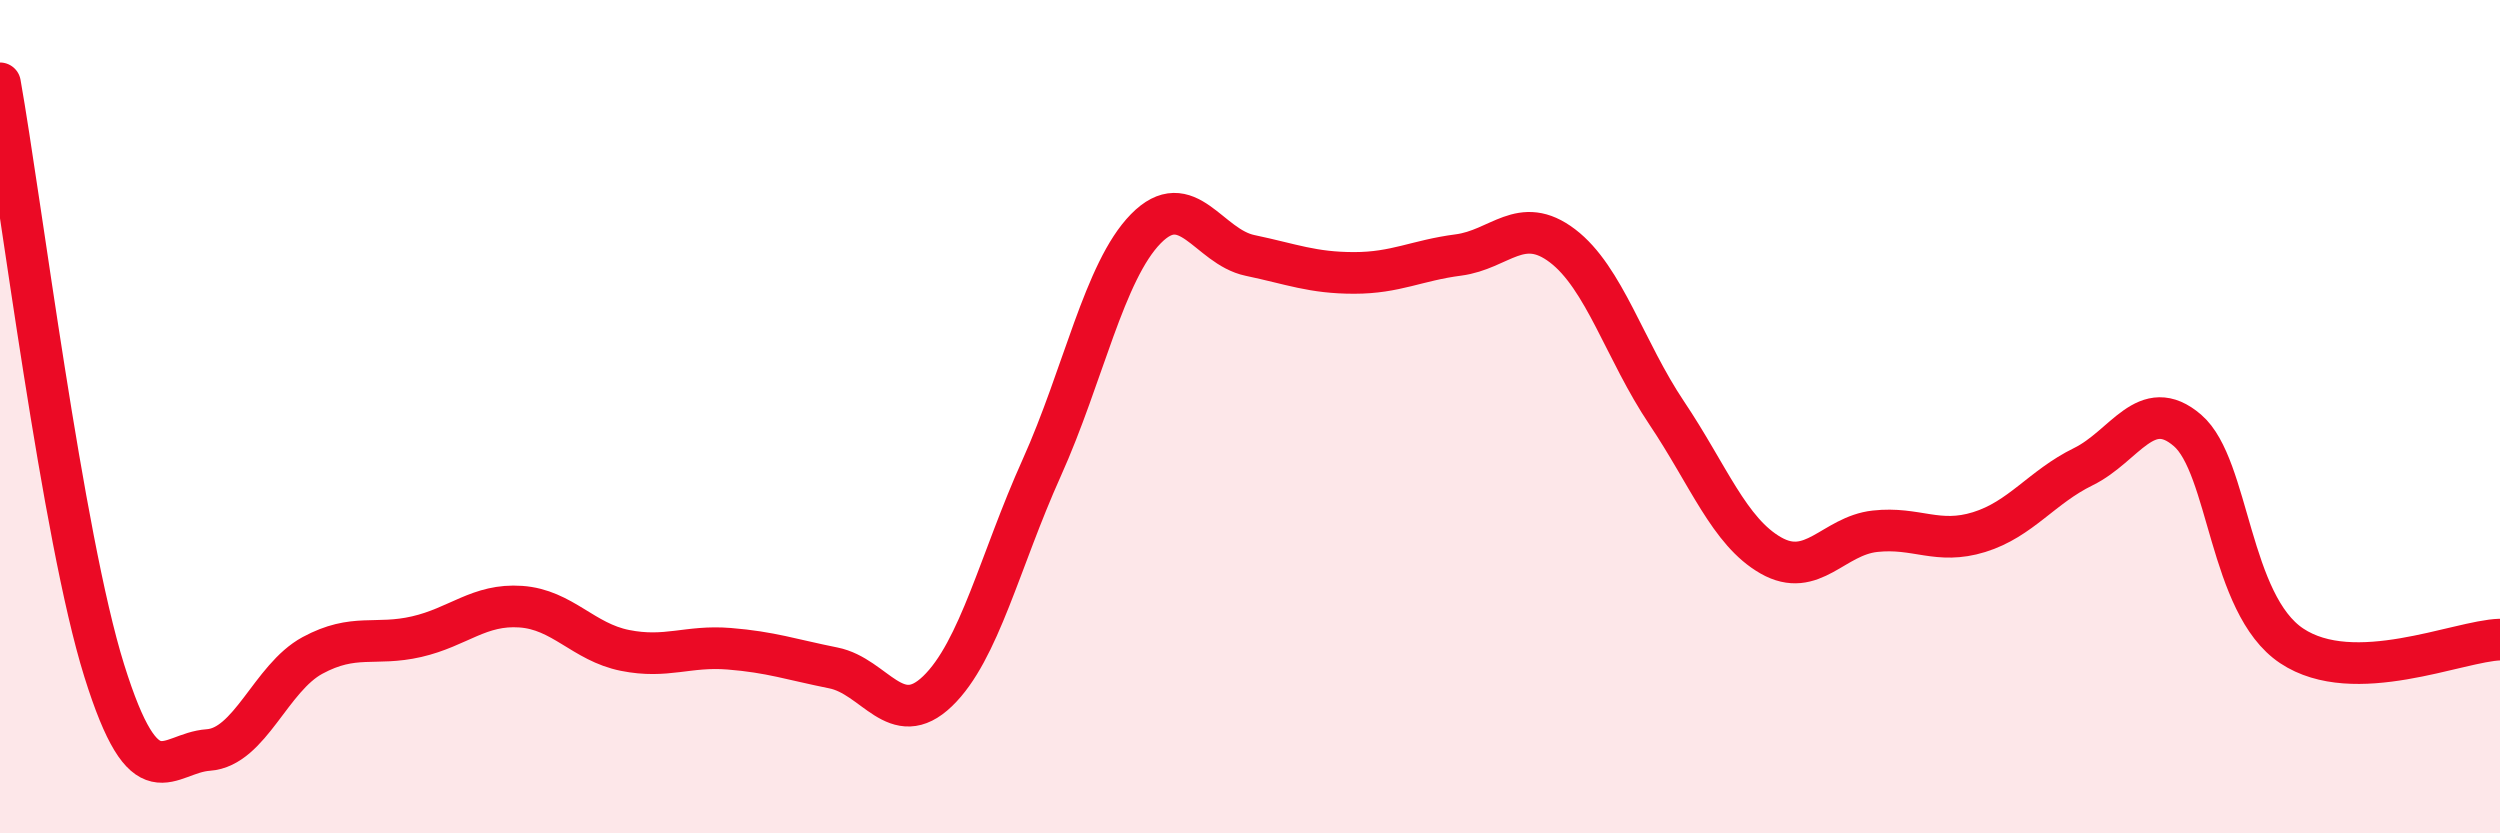
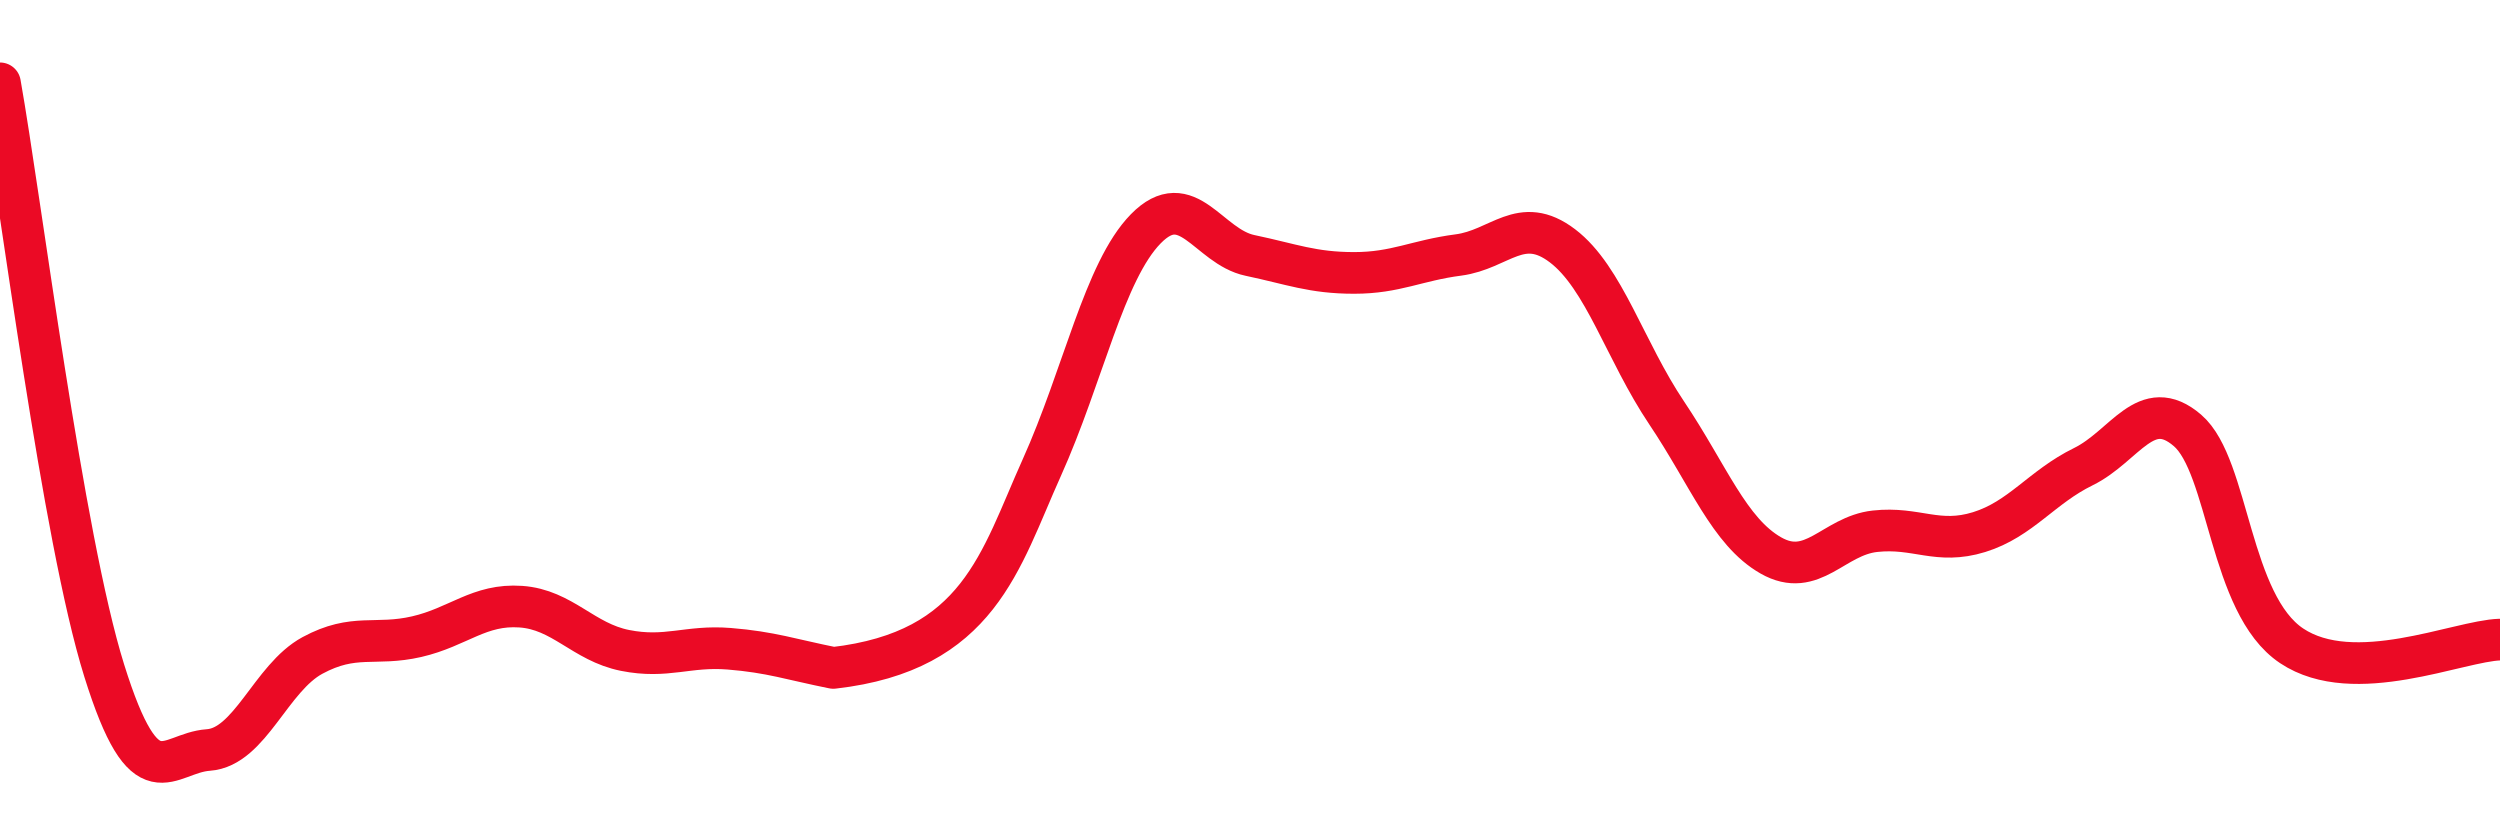
<svg xmlns="http://www.w3.org/2000/svg" width="60" height="20" viewBox="0 0 60 20">
-   <path d="M 0,2 C 0.5,4.82 1.5,12.89 2.5,16.09 C 3.5,19.29 4,18.07 5,18 C 6,17.93 6.5,16.27 7.5,15.73 C 8.5,15.19 9,15.51 10,15.28 C 11,15.05 11.5,14.49 12.5,14.56 C 13.5,14.63 14,15.41 15,15.61 C 16,15.81 16.5,15.49 17.5,15.57 C 18.5,15.65 19,15.83 20,16.03 C 21,16.23 21.5,17.55 22.5,16.59 C 23.5,15.63 24,13.45 25,11.23 C 26,9.01 26.5,6.51 27.5,5.49 C 28.5,4.47 29,5.92 30,6.13 C 31,6.34 31.5,6.55 32.5,6.55 C 33.5,6.55 34,6.25 35,6.12 C 36,5.99 36.5,5.14 37.5,5.9 C 38.5,6.66 39,8.42 40,9.91 C 41,11.4 41.5,12.76 42.5,13.33 C 43.5,13.9 44,12.86 45,12.75 C 46,12.64 46.5,13.08 47.5,12.77 C 48.5,12.46 49,11.69 50,11.2 C 51,10.71 51.5,9.47 52.5,10.33 C 53.5,11.19 53.5,14.5 55,15.5 C 56.5,16.5 59,15.38 60,15.35L60 20L0 20Z" fill="#EB0A25" opacity="0.1" stroke-linecap="round" stroke-linejoin="round" />
-   <path d="M 0,2 C 0.5,4.82 1.5,12.89 2.5,16.09 C 3.5,19.29 4,18.07 5,18 C 6,17.93 6.5,16.27 7.5,15.73 C 8.5,15.19 9,15.51 10,15.28 C 11,15.05 11.5,14.49 12.5,14.56 C 13.5,14.63 14,15.41 15,15.61 C 16,15.81 16.5,15.49 17.5,15.57 C 18.5,15.65 19,15.83 20,16.03 C 21,16.23 21.5,17.55 22.5,16.59 C 23.5,15.63 24,13.45 25,11.23 C 26,9.01 26.5,6.51 27.5,5.49 C 28.5,4.47 29,5.92 30,6.13 C 31,6.34 31.5,6.55 32.5,6.55 C 33.5,6.55 34,6.25 35,6.12 C 36,5.99 36.5,5.14 37.5,5.9 C 38.5,6.66 39,8.42 40,9.91 C 41,11.4 41.5,12.76 42.5,13.33 C 43.5,13.9 44,12.86 45,12.75 C 46,12.64 46.5,13.08 47.5,12.77 C 48.5,12.46 49,11.69 50,11.2 C 51,10.71 51.5,9.47 52.5,10.33 C 53.5,11.19 53.5,14.5 55,15.5 C 56.5,16.5 59,15.38 60,15.35" stroke="#EB0A25" stroke-width="1" fill="none" stroke-linecap="round" stroke-linejoin="round" />
+   <path d="M 0,2 C 0.5,4.82 1.5,12.89 2.5,16.09 C 3.5,19.29 4,18.07 5,18 C 6,17.93 6.5,16.27 7.5,15.73 C 8.5,15.19 9,15.51 10,15.28 C 11,15.05 11.5,14.49 12.5,14.56 C 13.5,14.63 14,15.41 15,15.61 C 16,15.81 16.5,15.49 17.5,15.57 C 18.5,15.65 19,15.83 20,16.03 C 23.5,15.63 24,13.45 25,11.23 C 26,9.01 26.5,6.51 27.5,5.49 C 28.5,4.47 29,5.92 30,6.13 C 31,6.34 31.5,6.55 32.5,6.55 C 33.5,6.55 34,6.25 35,6.12 C 36,5.99 36.5,5.14 37.5,5.9 C 38.5,6.66 39,8.42 40,9.91 C 41,11.4 41.5,12.76 42.5,13.33 C 43.5,13.9 44,12.86 45,12.75 C 46,12.64 46.5,13.08 47.5,12.77 C 48.5,12.46 49,11.69 50,11.2 C 51,10.71 51.5,9.47 52.5,10.33 C 53.5,11.19 53.5,14.5 55,15.5 C 56.5,16.5 59,15.38 60,15.35" stroke="#EB0A25" stroke-width="1" fill="none" stroke-linecap="round" stroke-linejoin="round" />
</svg>